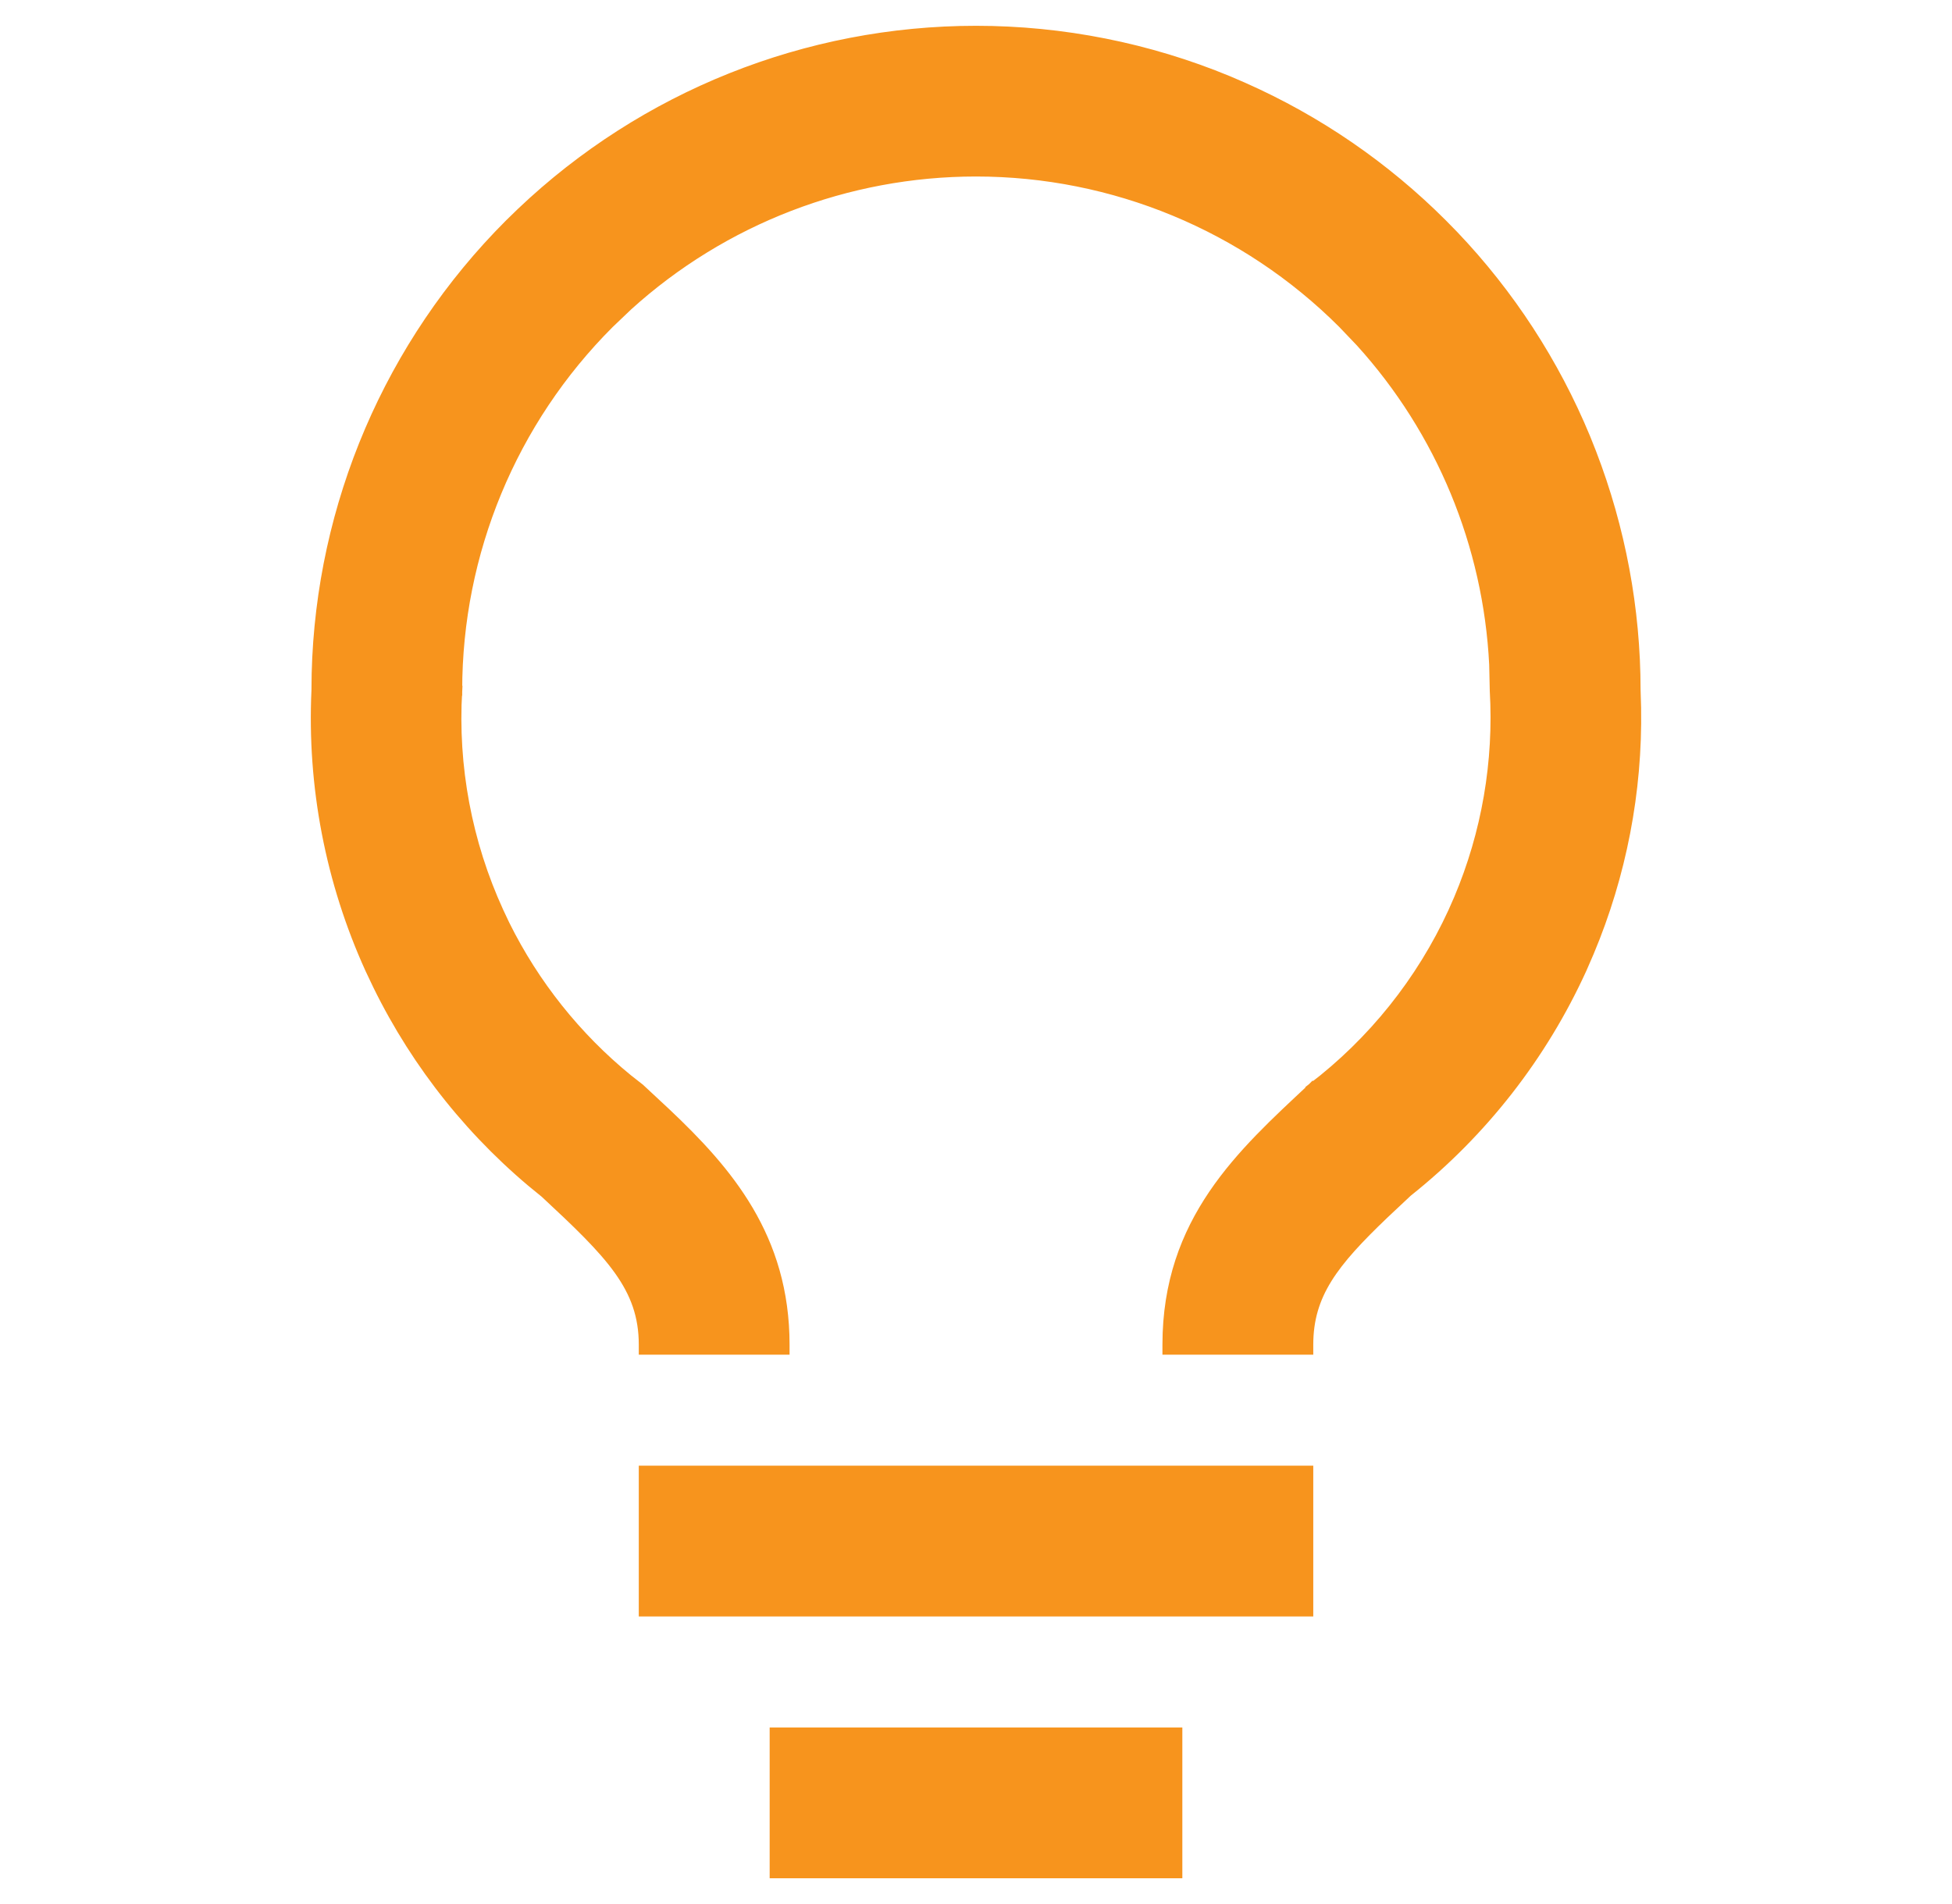
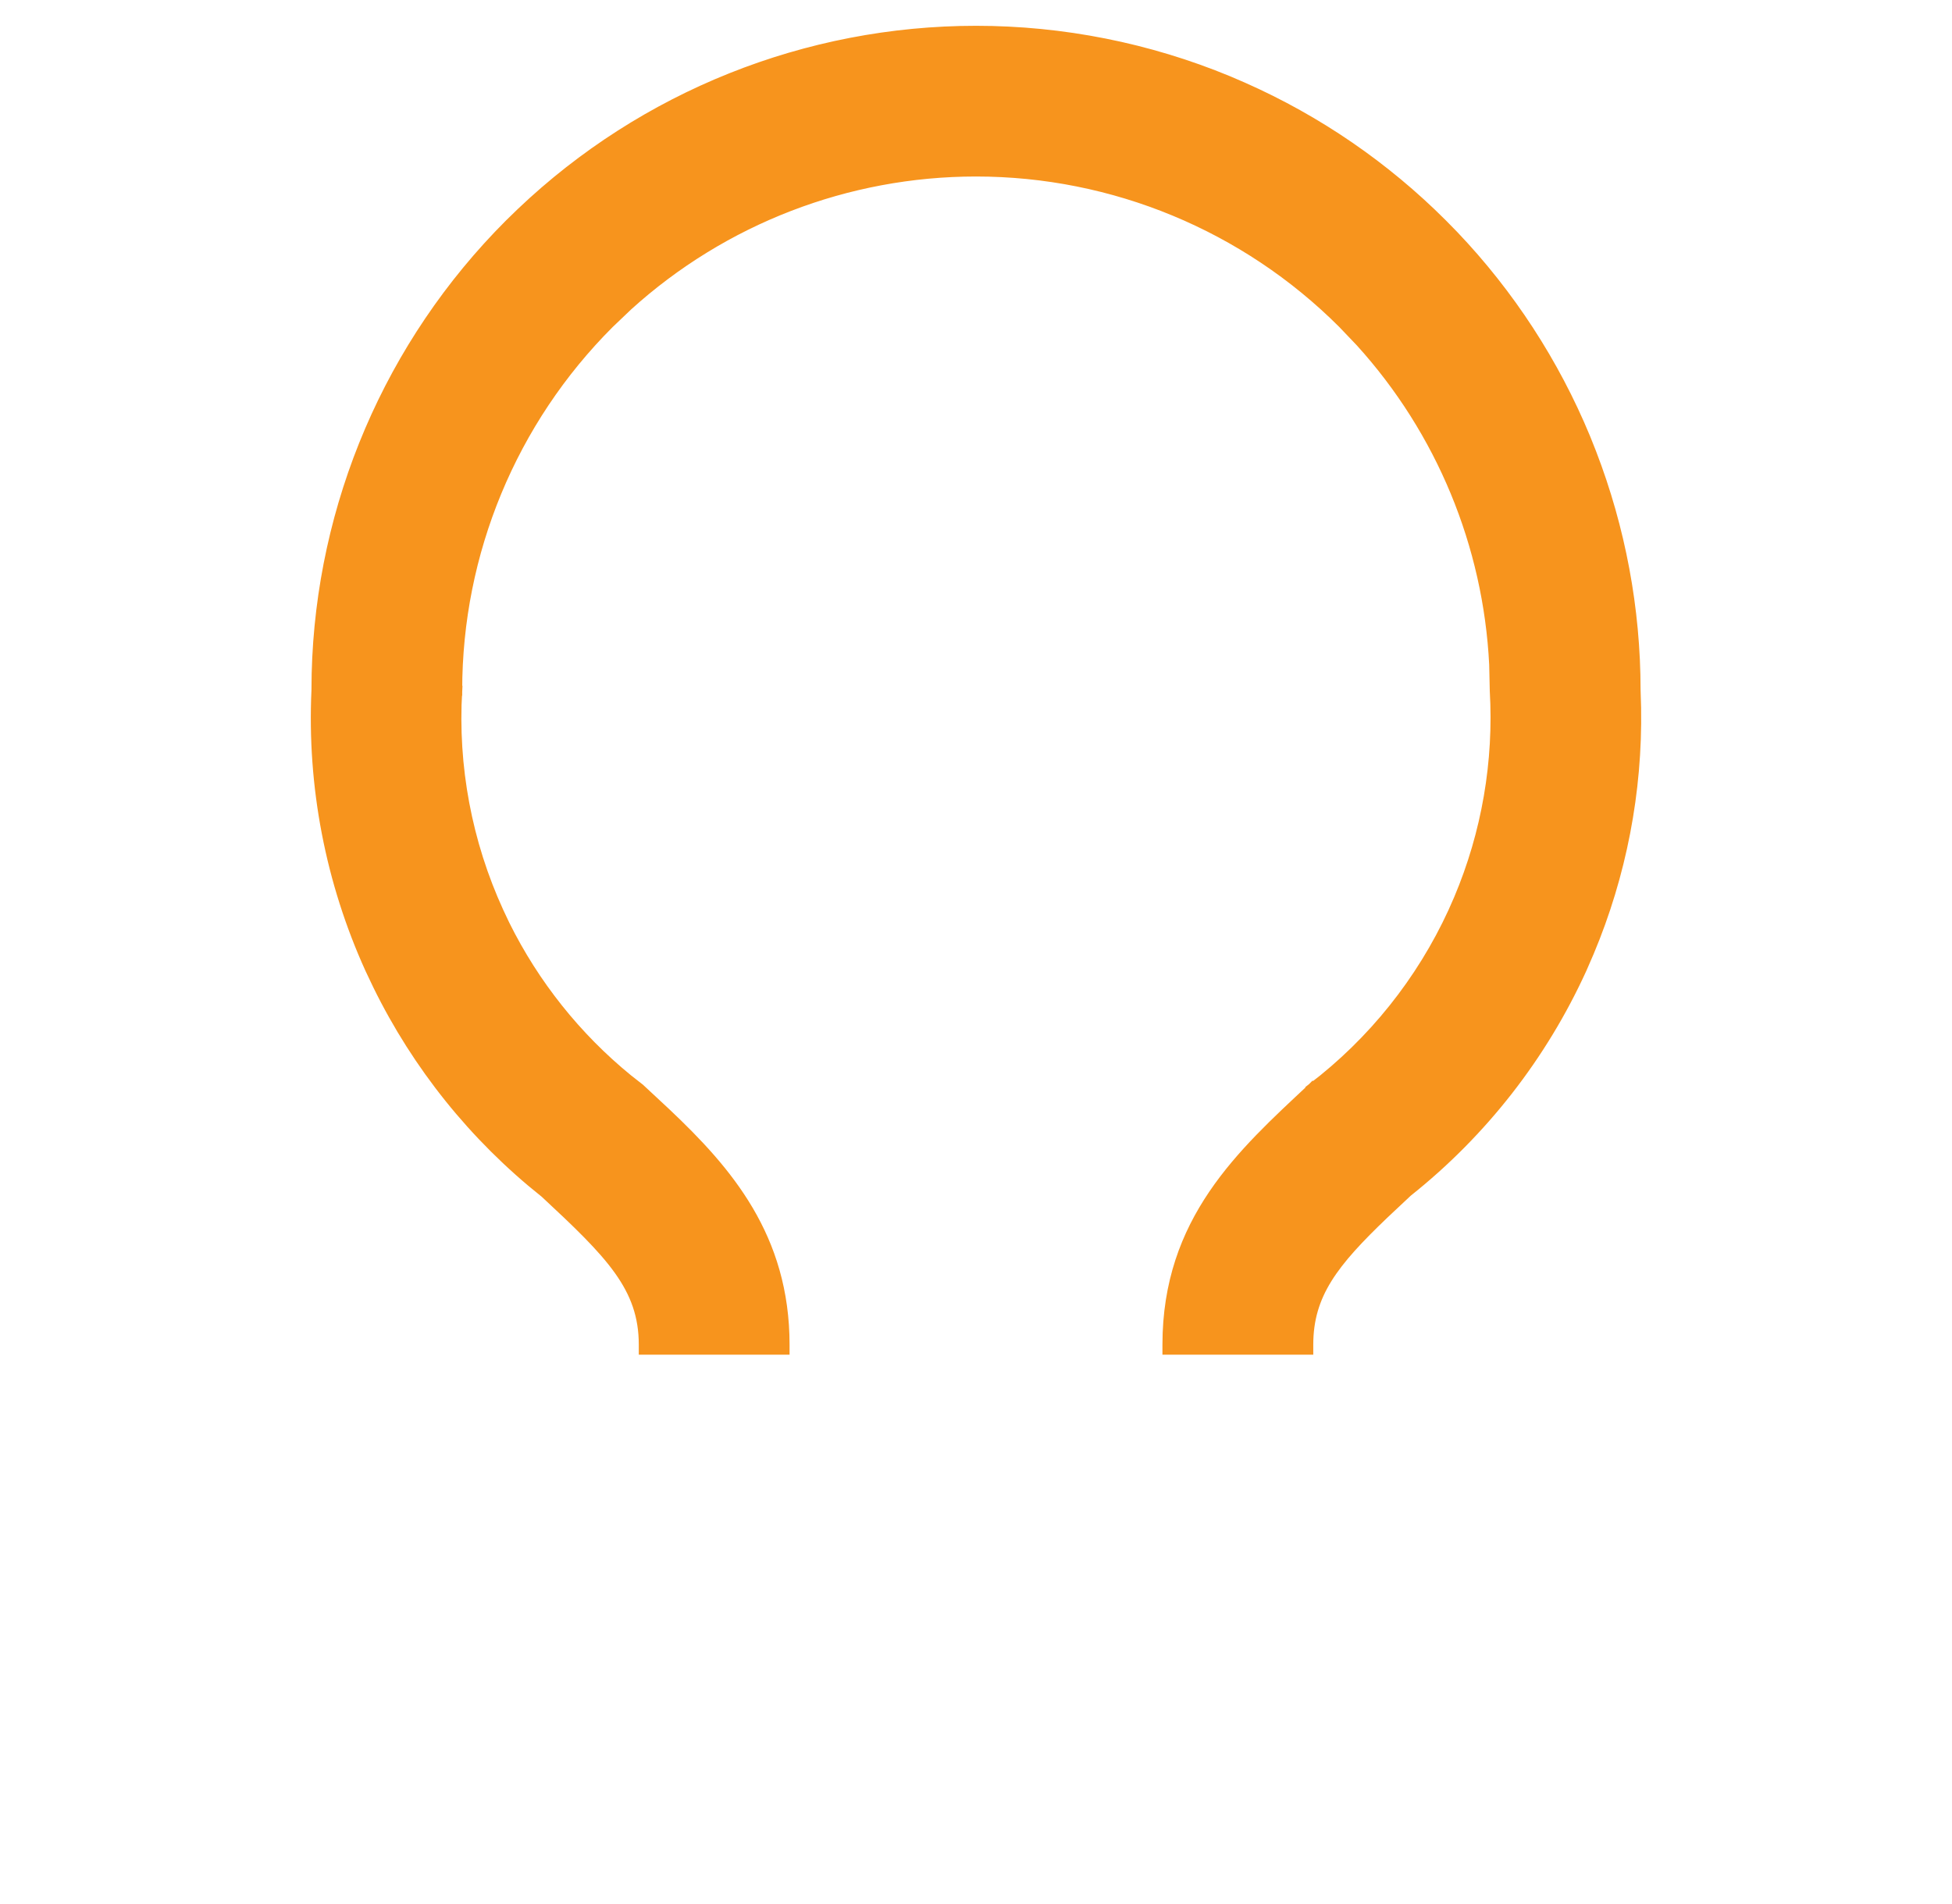
<svg xmlns="http://www.w3.org/2000/svg" width="41" height="40" viewBox="0 0 41 40" fill="none">
  <g clip-path="url(#clip0_948_35044)">
-     <path d="M27.48 30.895V33.855H13.521V30.895H27.48Z" fill="#F7941D" stroke="#F7941D" stroke-width="0.208" />
-     <path d="M24.73 36.395V39.355H16.27V36.395H24.73Z" fill="#F7941D" stroke="#F7941D" stroke-width="0.208" />
    <path d="M9.5 14.5L9.604 14.506C9.509 16.105 9.809 17.703 10.476 19.159L10.604 19.43C11.225 20.683 12.107 21.79 13.191 22.674L13.427 22.859L13.435 22.865L13.99 23.382C15.283 24.604 16.48 25.992 16.48 28.25V28.355H13.521V28.25C13.521 27.038 12.819 26.339 11.437 25.054H11.435C9.959 23.878 8.763 22.389 7.934 20.696L7.772 20.355C6.939 18.52 6.553 16.513 6.646 14.5L6.65 14.156C6.738 10.607 8.186 7.221 10.703 4.704L10.95 4.464C13.523 2.016 16.94 0.646 20.5 0.646C22.319 0.646 24.121 1.004 25.802 1.7L26.115 1.835C27.673 2.525 29.09 3.498 30.296 4.704L30.534 4.947C31.709 6.181 32.647 7.622 33.3 9.198L33.426 9.515C34.038 11.103 34.354 12.791 34.355 14.495L34.366 14.872C34.395 16.632 34.058 18.379 33.377 20.002L33.227 20.348C32.394 22.179 31.138 23.788 29.564 25.04L29.073 25.501C28.006 26.521 27.48 27.189 27.48 28.25V28.355H24.52V28.25C24.52 25.642 26.084 24.238 27.552 22.866L27.559 22.859L27.622 22.942L27.56 22.859C28.834 21.887 29.85 20.617 30.519 19.161L30.64 18.886C31.224 17.504 31.482 16.006 31.395 14.506V14.5L31.383 13.96C31.258 11.446 30.267 9.052 28.577 7.187L28.204 6.796C26.161 4.753 23.39 3.604 20.5 3.604C17.791 3.604 15.185 4.613 13.187 6.423L12.796 6.796C10.752 8.839 9.604 11.61 9.604 14.5V14.506L9.5 14.5Z" fill="#F7941D" stroke="#F7941D" stroke-width="0.208" />
  </g>
  <defs>
    <clipPath id="clip0_948_35044">
      <rect width="40" height="40" fill="white" transform="translate(0.5)" />
    </clipPath>
  </defs>
</svg>